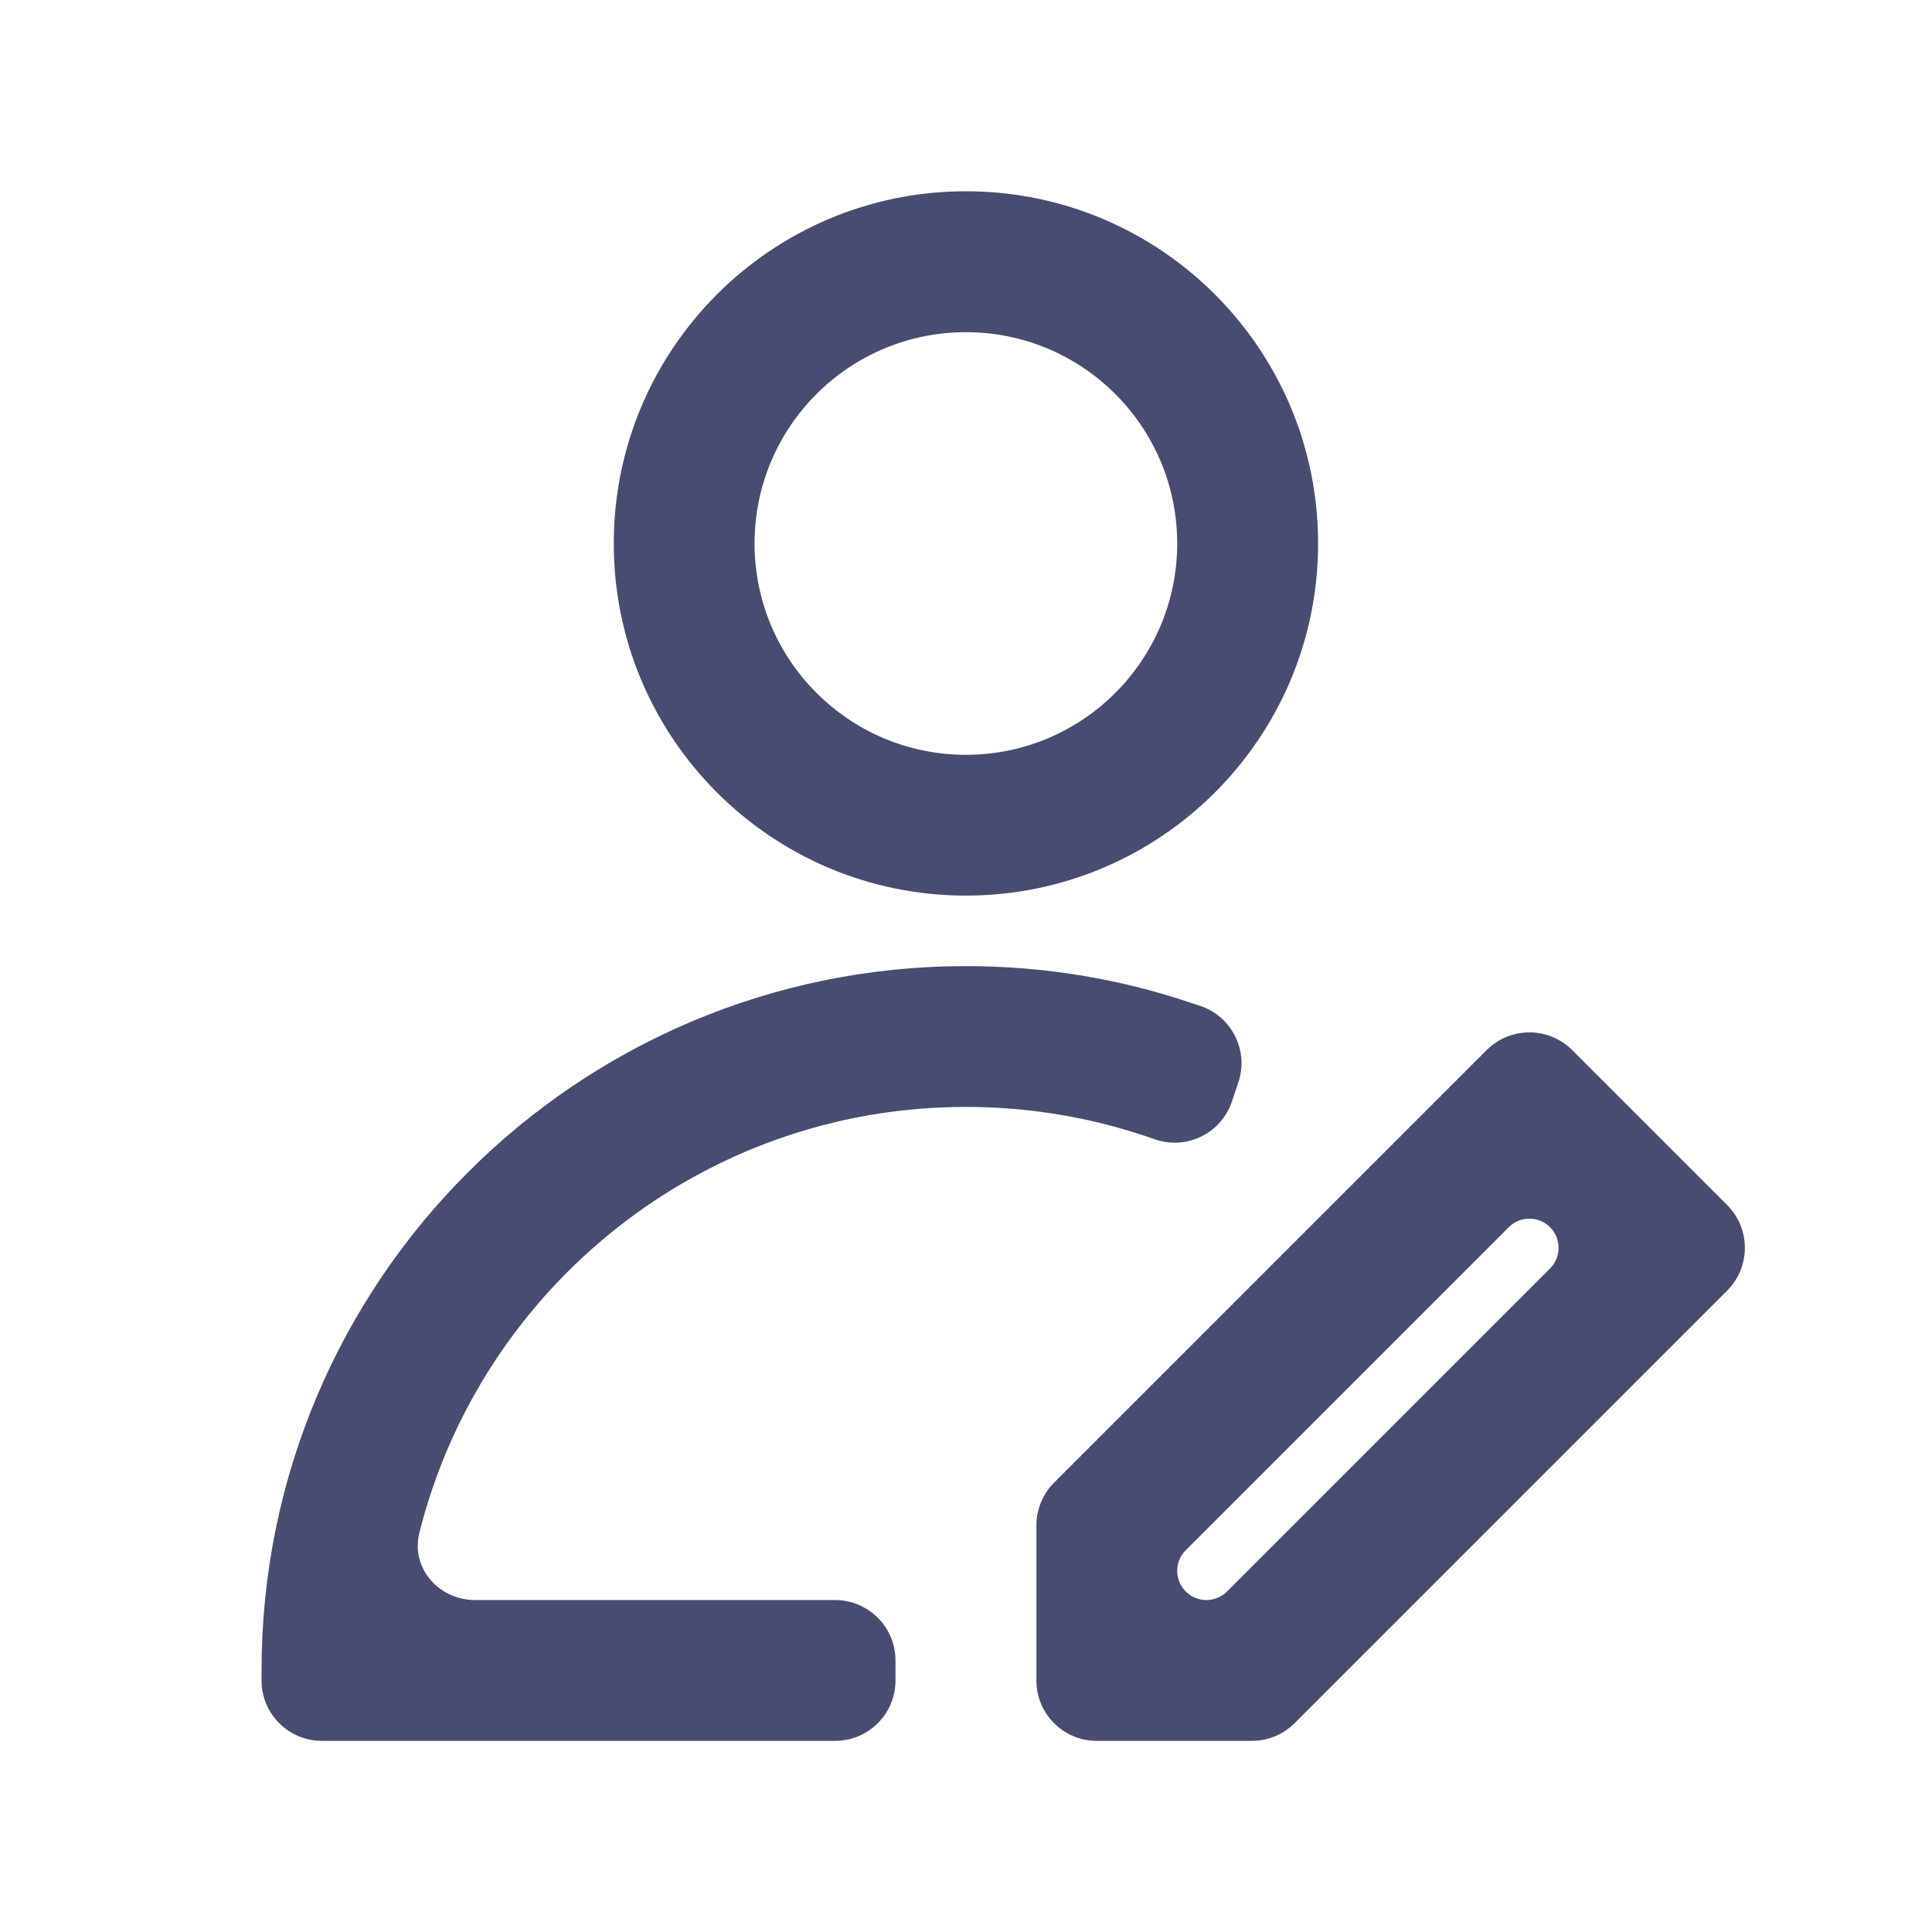
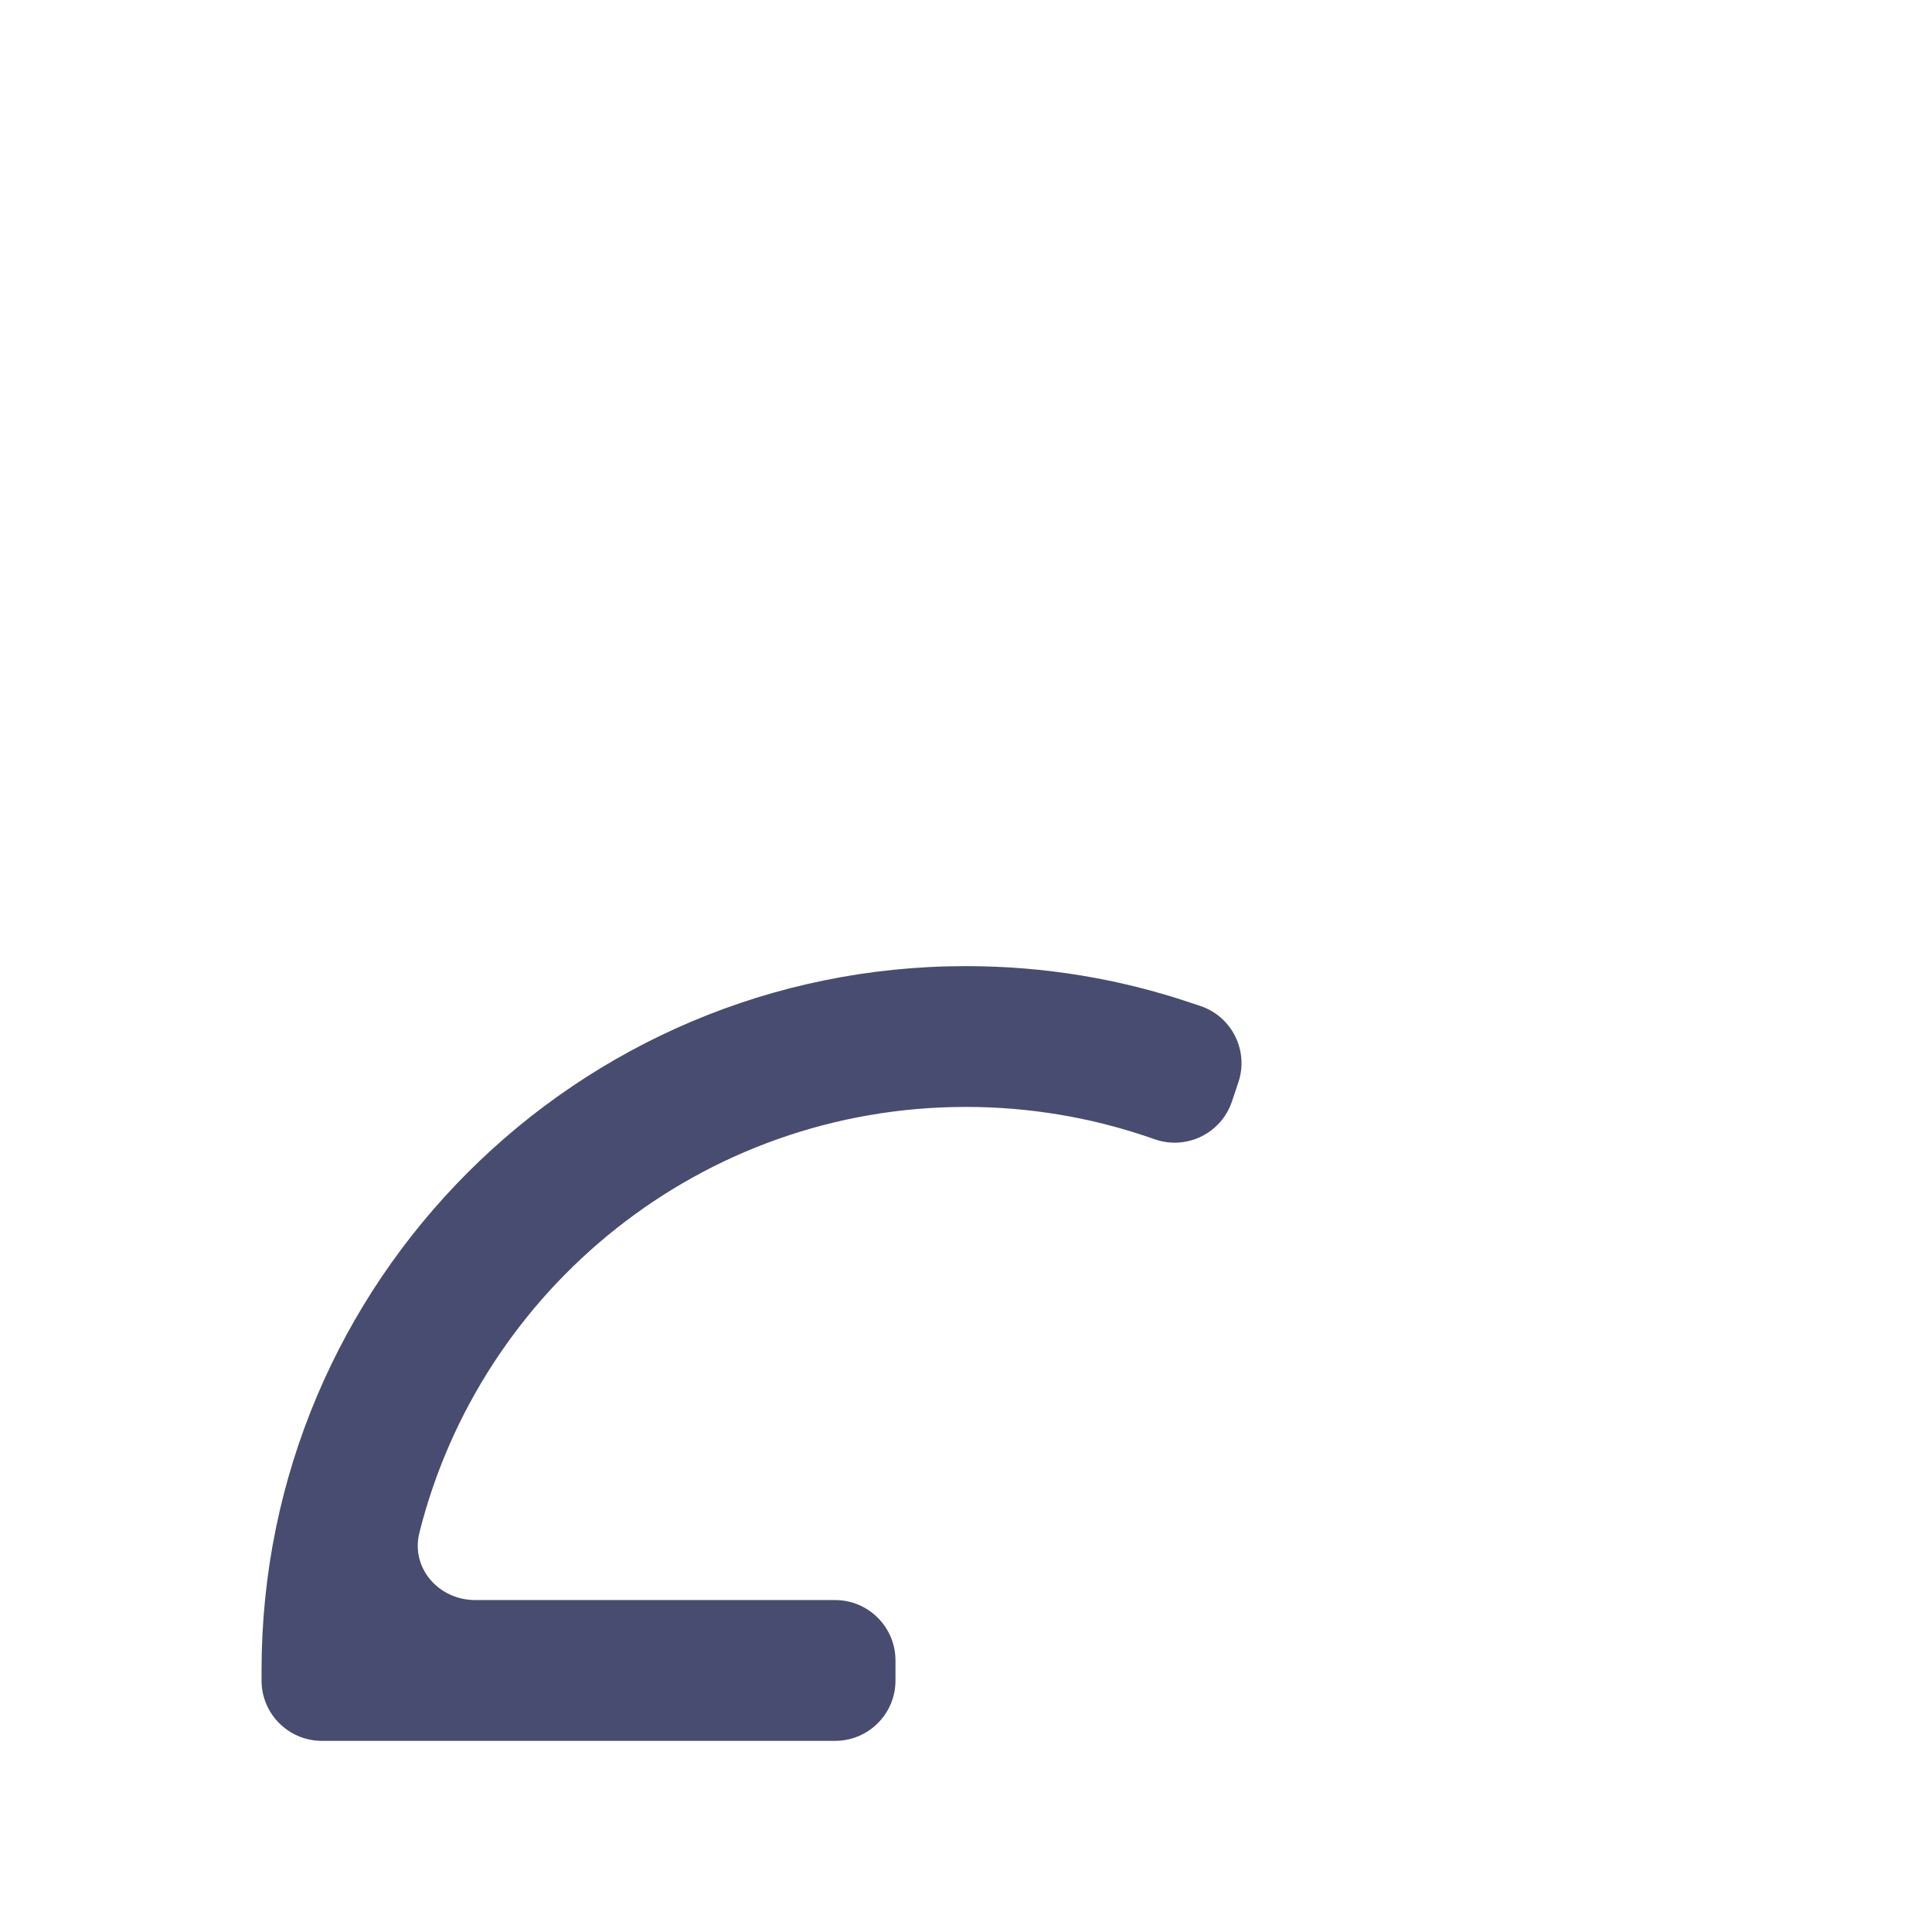
<svg xmlns="http://www.w3.org/2000/svg" width="16" height="16" viewBox="0 0 16 16" fill="none">
-   <path fill-rule="evenodd" clip-rule="evenodd" d="M5.083 4.501C5.083 2.89 6.389 1.584 7.999 1.584C9.61 1.584 10.916 2.89 10.916 4.501C10.916 6.111 9.61 7.417 7.999 7.417C6.389 7.417 5.083 6.111 5.083 4.501ZM7.999 2.751C7.033 2.751 6.249 3.534 6.249 4.501C6.249 5.467 7.033 6.251 7.999 6.251C8.966 6.251 9.749 5.467 9.749 4.501C9.749 3.534 8.966 2.751 7.999 2.751Z" fill="#484C70" />
  <path d="M3.935 13.251C3.634 13.251 3.4 12.986 3.473 12.694C3.981 10.668 5.815 9.167 7.999 9.167C8.522 9.167 9.023 9.253 9.49 9.41L9.569 9.437C9.831 9.525 10.114 9.384 10.202 9.123L10.255 8.965C10.344 8.703 10.203 8.419 9.941 8.331L9.862 8.305C9.277 8.107 8.65 8.001 7.999 8.001C4.778 8.001 2.166 10.612 2.166 13.834V13.917C2.166 14.194 2.39 14.417 2.666 14.417H6.916C7.192 14.417 7.416 14.194 7.416 13.917V13.751C7.416 13.475 7.192 13.251 6.916 13.251H3.935Z" fill="#484C70" />
-   <path fill-rule="evenodd" clip-rule="evenodd" d="M12.312 8.696C12.508 8.501 12.824 8.501 13.02 8.696L14.304 9.98C14.499 10.176 14.499 10.492 14.304 10.688L10.721 14.271C10.627 14.365 10.5 14.417 10.367 14.417H9.083C8.807 14.417 8.583 14.194 8.583 13.917V12.633C8.583 12.5 8.635 12.373 8.729 12.279L12.312 8.696ZM9.82 12.838C9.775 12.883 9.749 12.945 9.749 13.009C9.749 13.143 9.858 13.251 9.991 13.251C10.055 13.251 10.117 13.225 10.162 13.18L12.837 10.505C12.931 10.411 12.931 10.258 12.837 10.163C12.742 10.069 12.589 10.069 12.495 10.163L9.82 12.838Z" fill="#484C70" />
</svg>